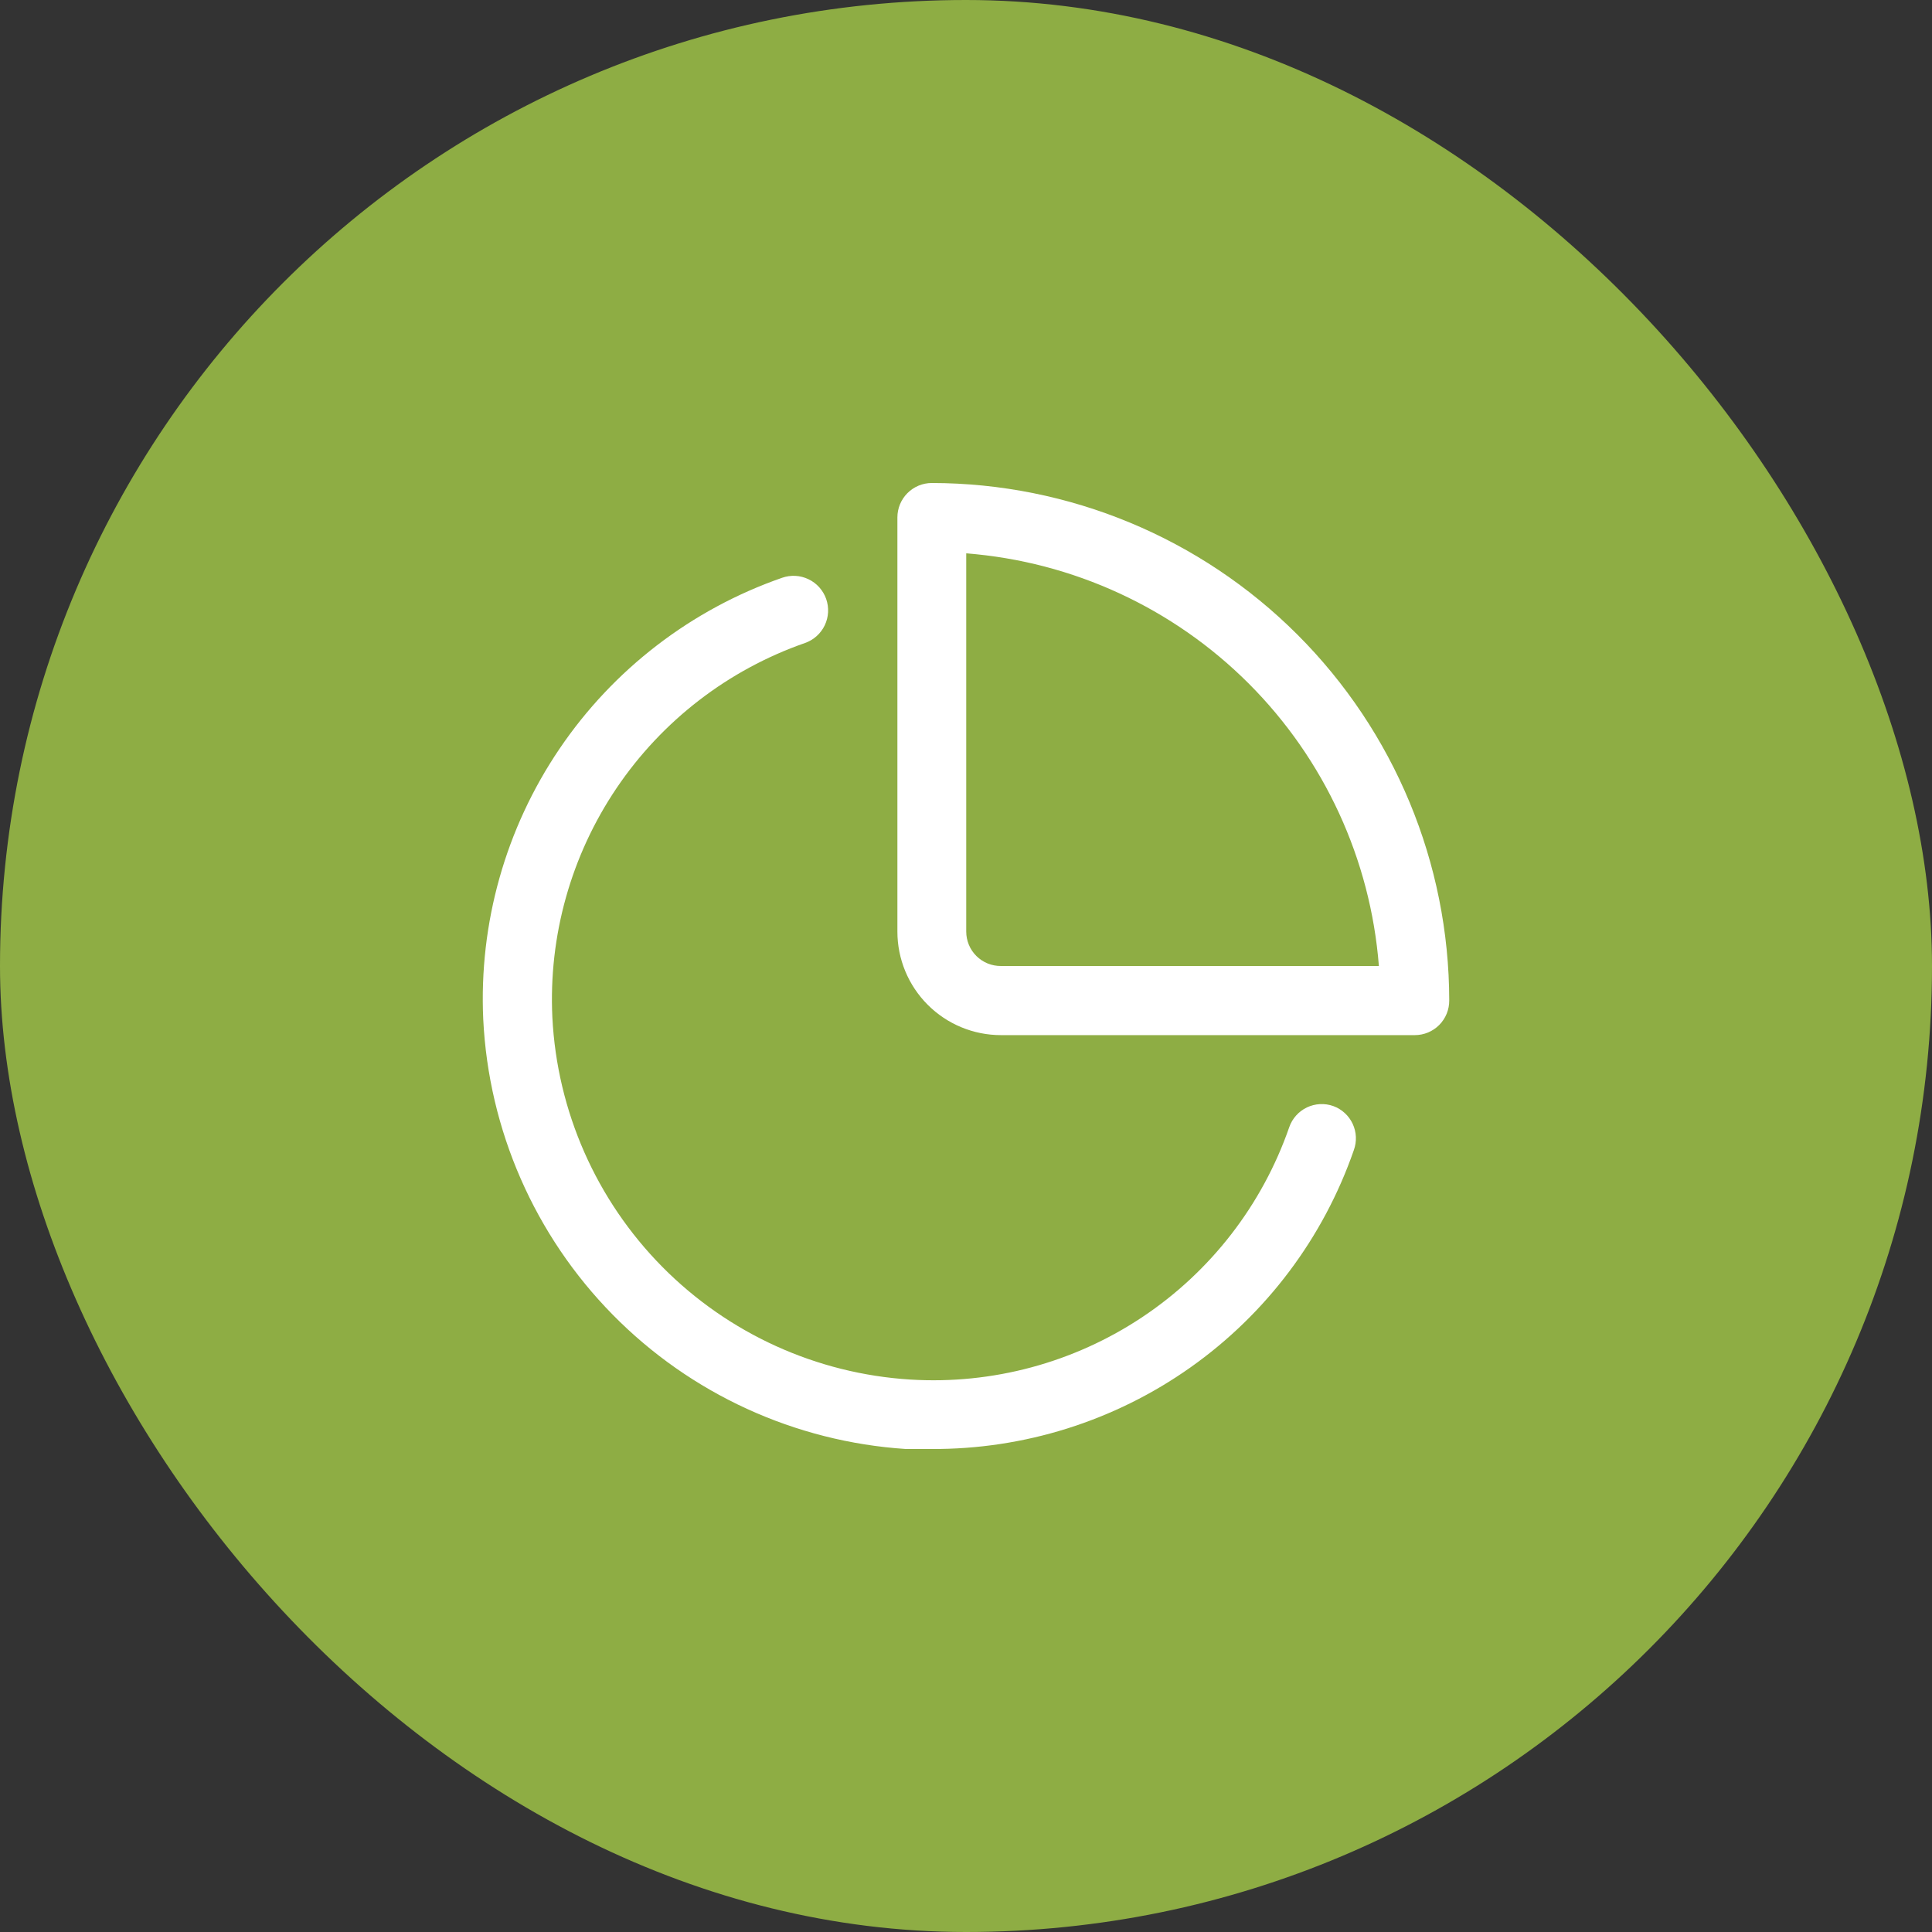
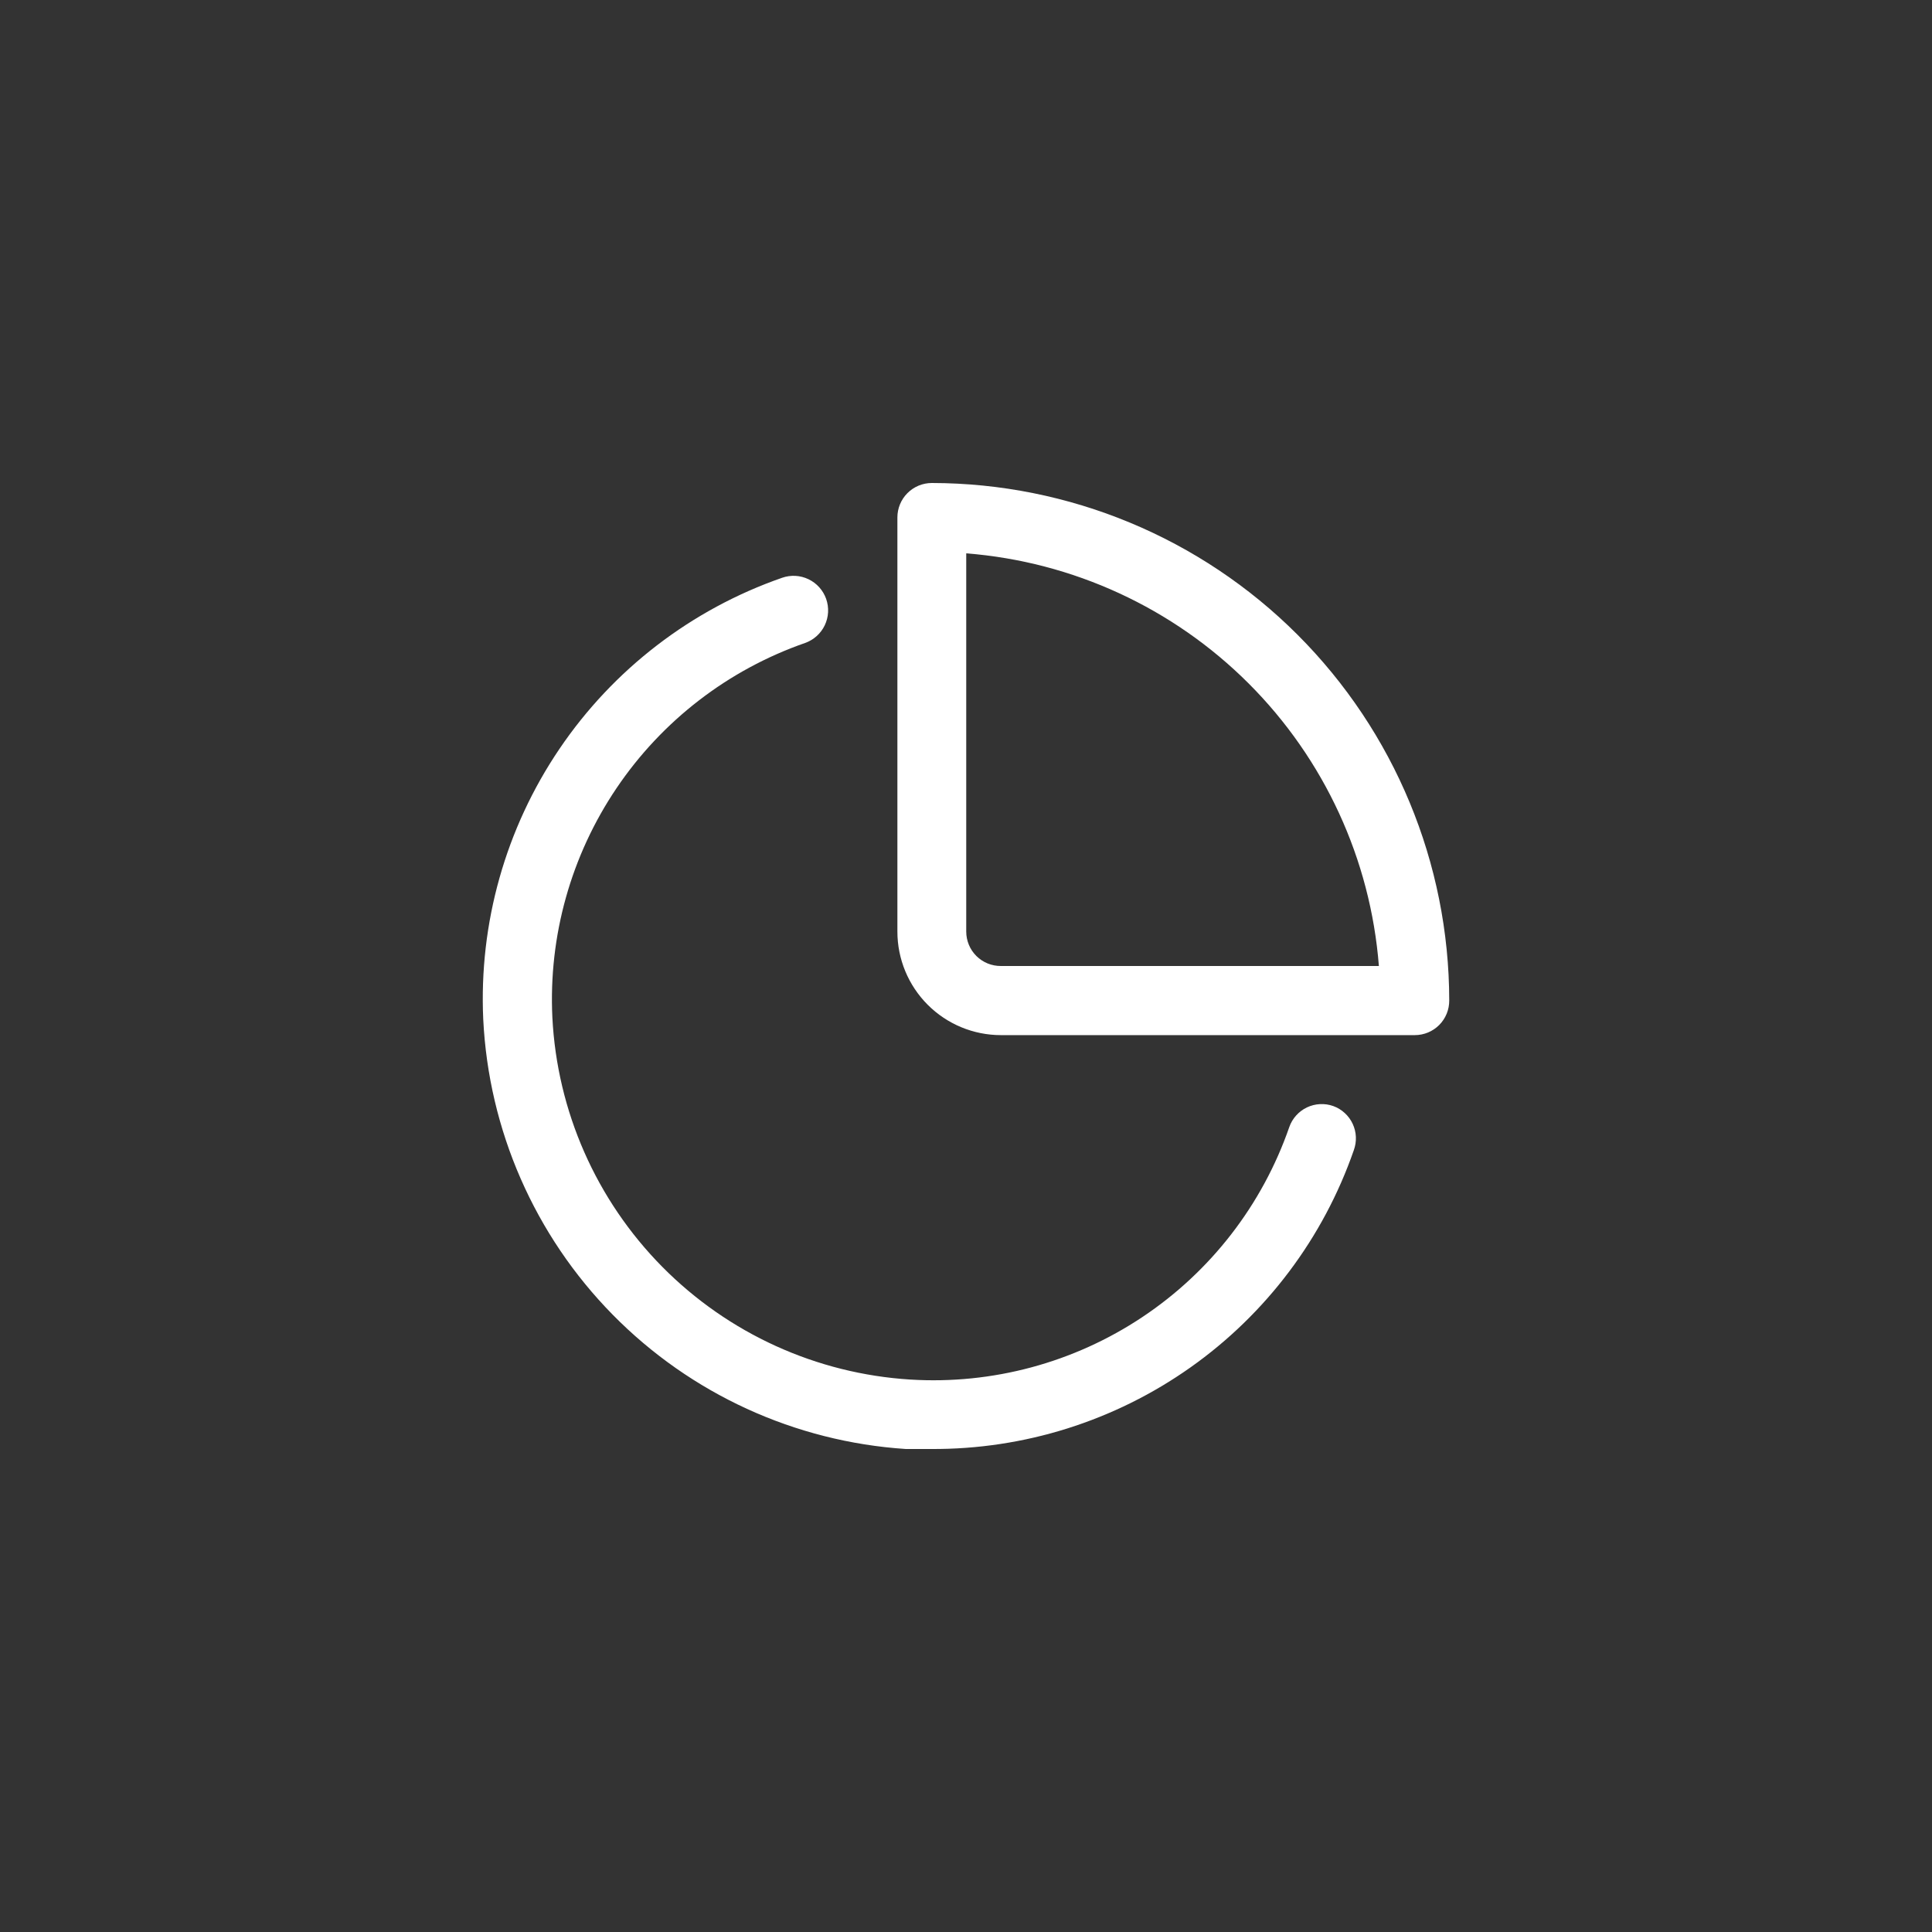
<svg xmlns="http://www.w3.org/2000/svg" width="100" height="100" viewBox="0 0 100 100" fill="none">
  <rect x="0" y="0" width="100" height="100" fill="#333333" stroke="none" />
-   <rect width="100" height="100" rx="50" fill="#8EAD44" />
  <path fill-rule="evenodd" clip-rule="evenodd" d="M46.971 25.522C47.305 25.188 47.758 25 48.231 25C55.331 25.008 62.138 27.832 67.159 32.853C72.179 37.874 75.004 44.681 75.012 51.781C75.014 52.016 74.969 52.25 74.881 52.468C74.792 52.685 74.661 52.884 74.496 53.051C74.33 53.218 74.133 53.35 73.916 53.441C73.699 53.531 73.466 53.578 73.231 53.578H51.809C50.387 53.578 49.024 53.013 48.019 52.008C47.014 51.003 46.449 49.64 46.449 48.219V26.781C46.449 26.309 46.637 25.856 46.971 25.522ZM51.122 49.869C51.34 49.957 51.574 50.002 51.809 50H71.371C70.938 44.479 68.548 39.295 64.633 35.379C60.717 31.463 55.532 29.074 50.012 28.641V48.219C50.012 48.454 50.059 48.687 50.149 48.904C50.239 49.121 50.372 49.318 50.539 49.484C50.706 49.649 50.904 49.78 51.122 49.869ZM68.32 57.149C68.555 57.136 68.79 57.171 69.012 57.25C69.455 57.412 69.816 57.743 70.015 58.171C70.214 58.598 70.235 59.087 70.074 59.531C68.499 64.07 65.543 68.002 61.62 70.776C57.697 73.55 53.004 75.027 48.199 75H46.887C41.145 74.623 35.743 72.147 31.709 68.044C27.675 63.941 25.291 58.497 25.012 52.75C24.786 47.784 26.17 42.878 28.957 38.762C31.744 34.646 35.786 31.54 40.481 29.906C40.702 29.828 40.937 29.795 41.172 29.807C41.406 29.82 41.636 29.879 41.848 29.981C42.06 30.082 42.249 30.224 42.406 30.399C42.563 30.574 42.684 30.778 42.762 31C42.84 31.221 42.873 31.456 42.861 31.691C42.848 31.925 42.789 32.155 42.688 32.367C42.586 32.579 42.444 32.769 42.269 32.925C42.094 33.082 41.89 33.203 41.668 33.281C37.69 34.668 34.268 37.304 31.911 40.796C29.554 44.288 28.389 48.448 28.59 52.656C28.834 57.513 30.859 62.109 34.277 65.568C37.695 69.026 42.268 71.105 47.121 71.406C51.368 71.668 55.583 70.533 59.124 68.174C62.665 65.816 65.336 62.363 66.731 58.343C66.808 58.121 66.928 57.916 67.085 57.741C67.241 57.566 67.431 57.423 67.643 57.321C67.855 57.22 68.085 57.161 68.32 57.149Z" fill="white" />
</svg>